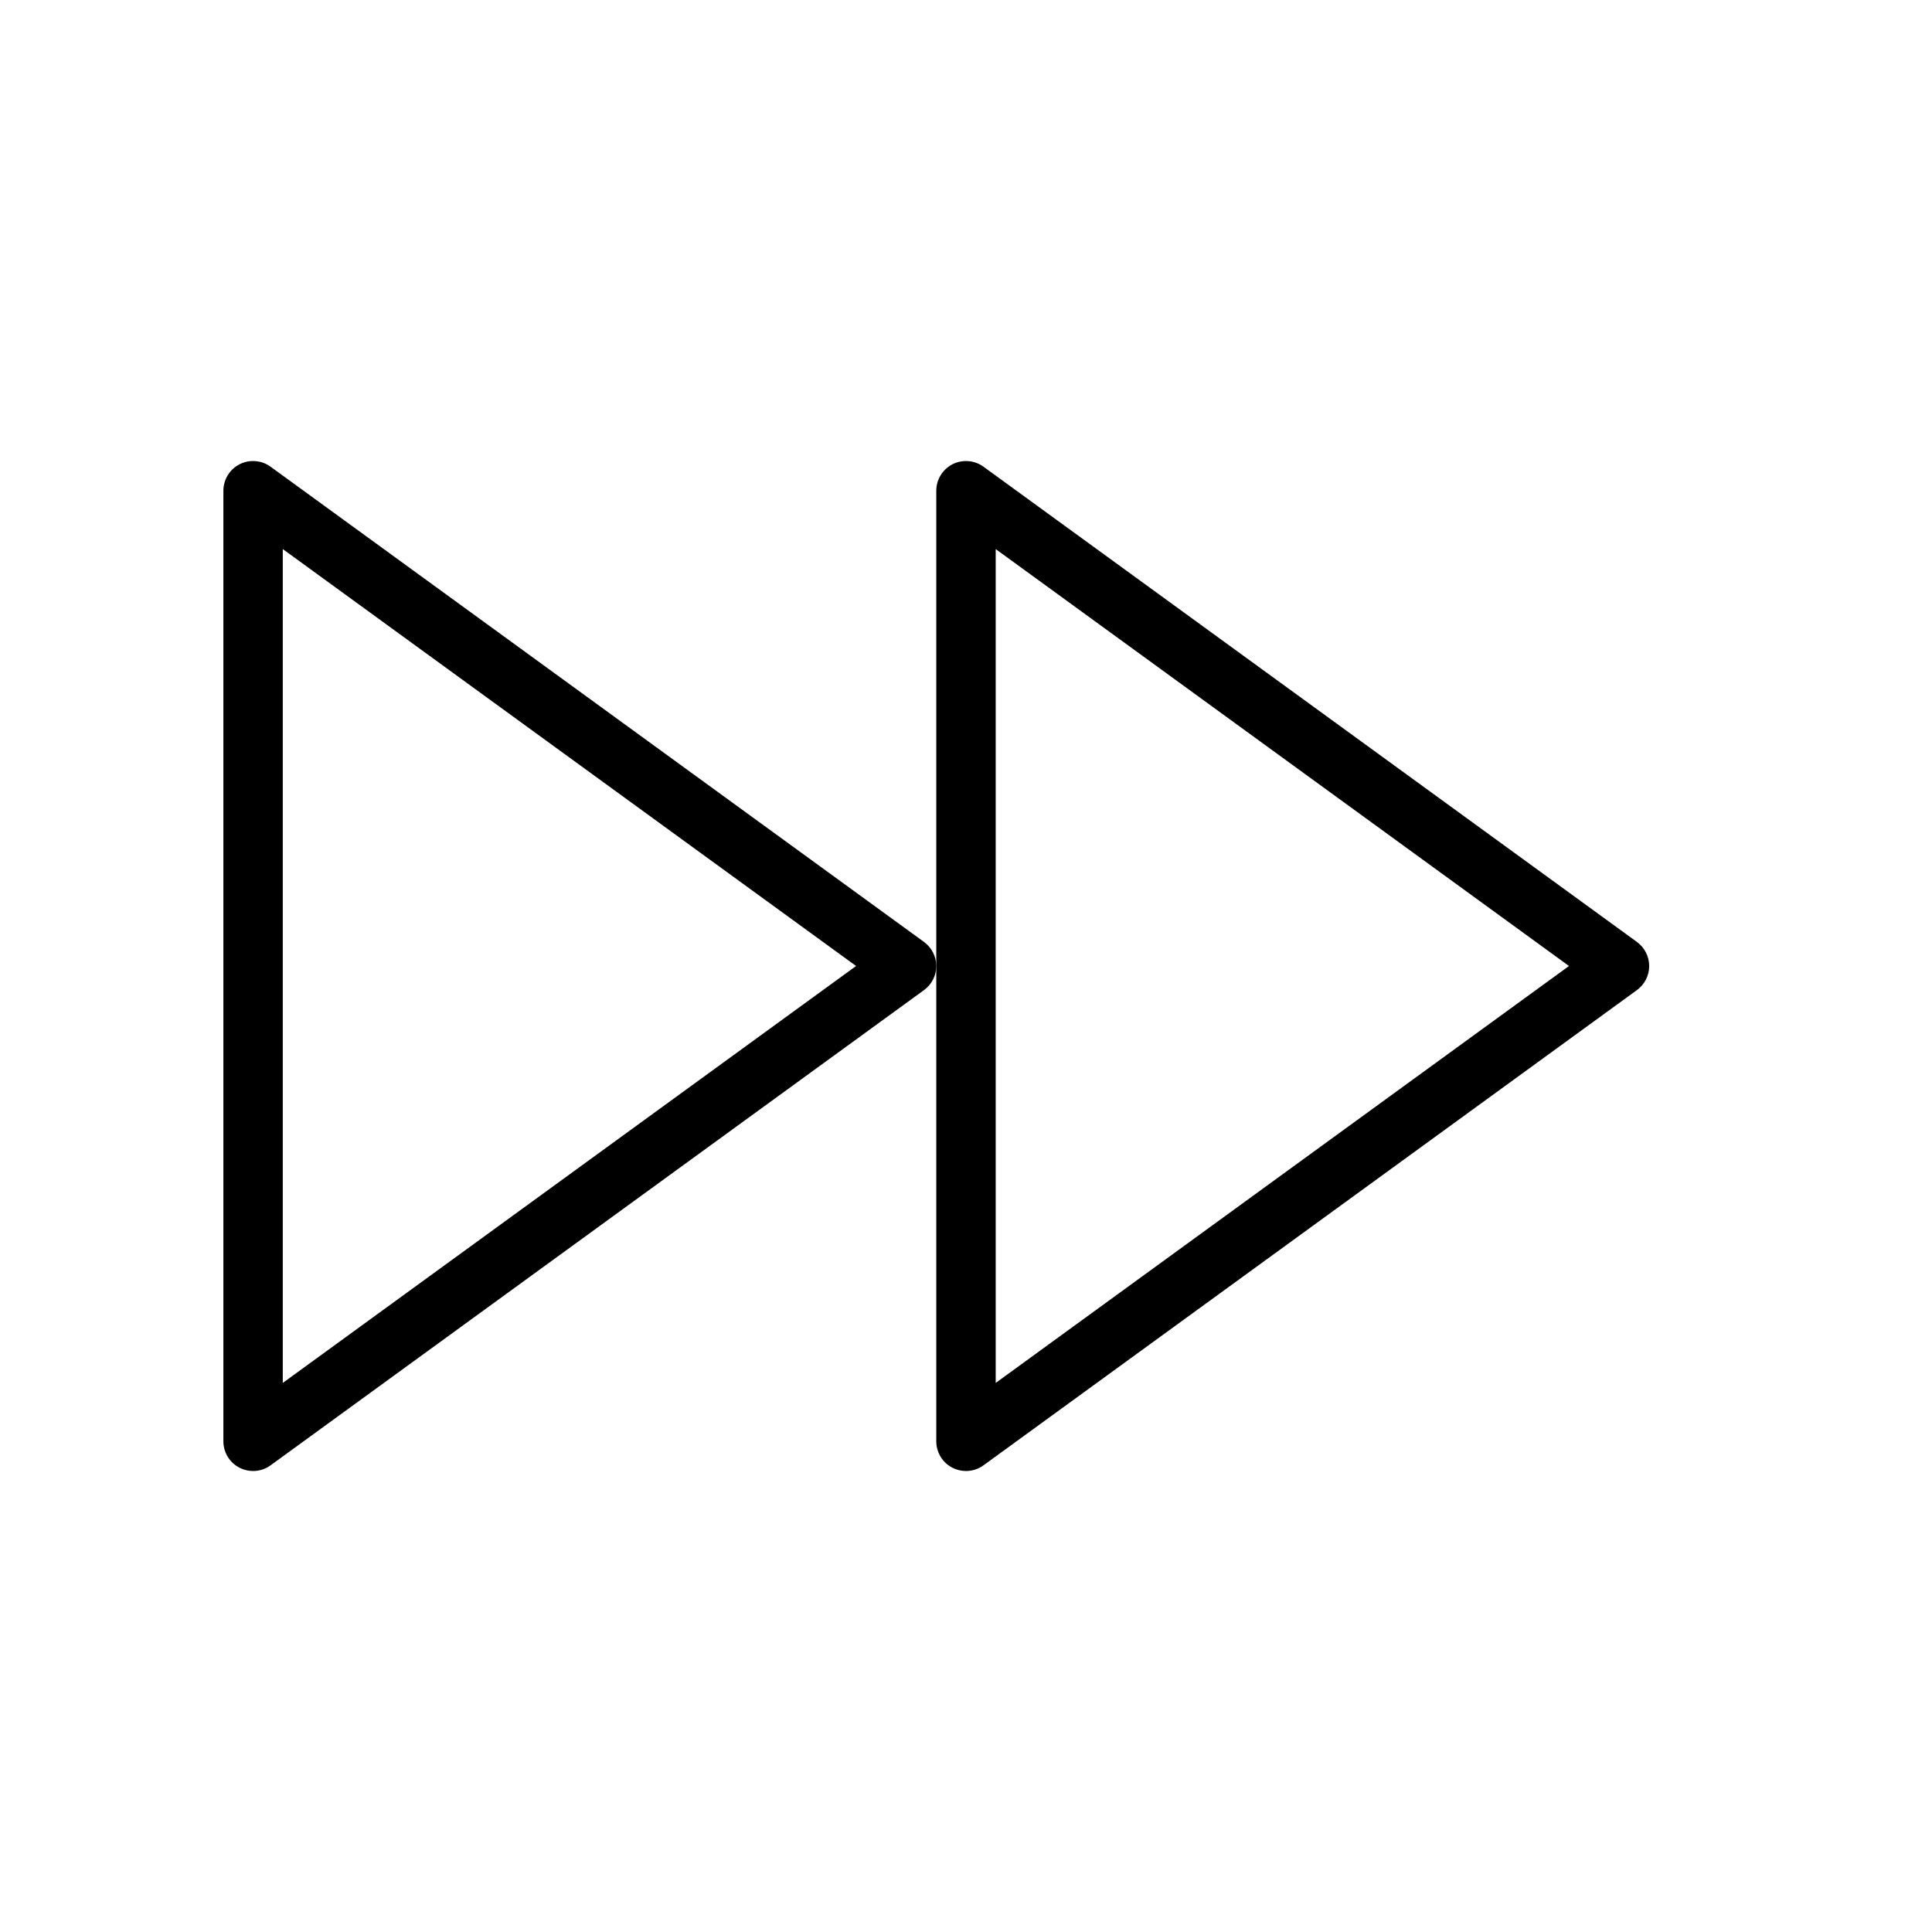
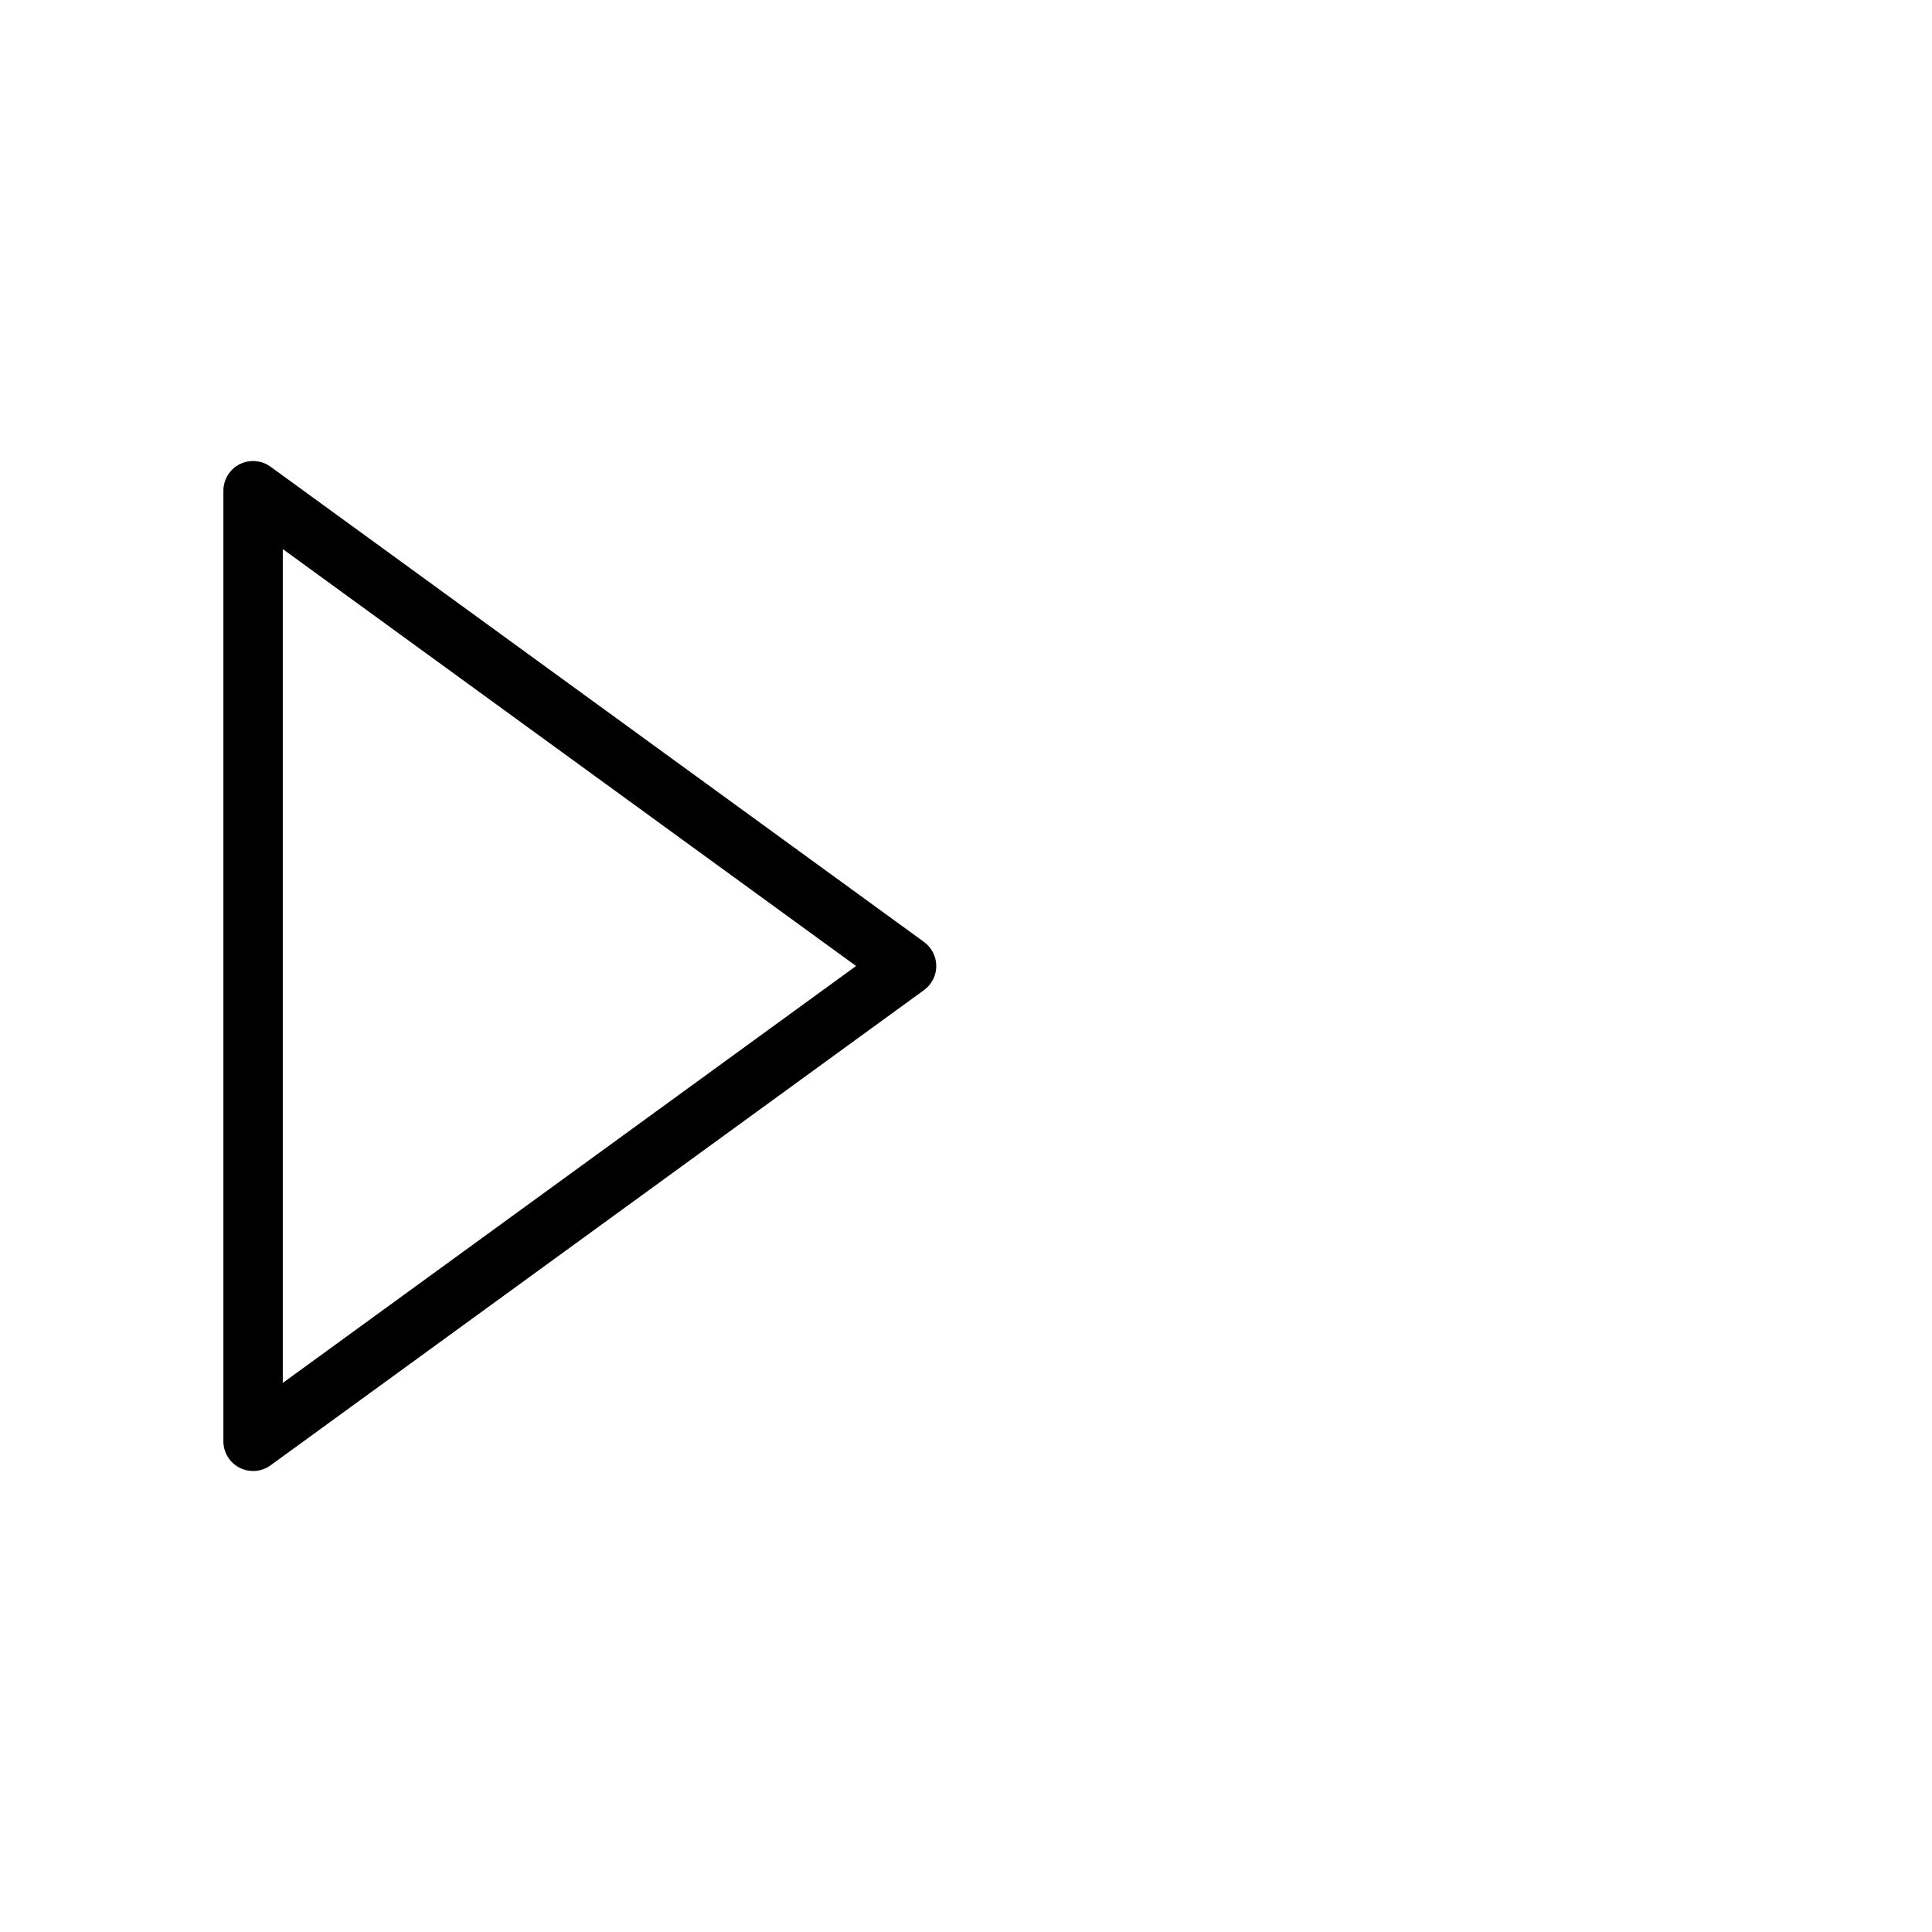
<svg xmlns="http://www.w3.org/2000/svg" fill="#000000" width="800px" height="800px" version="1.1" viewBox="144 144 512 512">
  <g>
-     <path d="m577.81 393.63-173.18-125.95c-2.394-1.738-5.566-1.984-8.203-0.652-2.637 1.355-4.301 4.062-4.301 7.023v251.91c0 2.961 1.66 5.676 4.297 7.016 1.129 0.57 2.356 0.855 3.578 0.855 1.637 0 3.258-0.504 4.629-1.504l173.18-125.95c2.039-1.48 3.242-3.852 3.242-6.367 0-2.519-1.203-4.891-3.242-6.371zm-169.94 116.86v-220.98l151.93 110.49z" />
    <path d="m388.88 393.63-173.18-125.95c-2.394-1.738-5.566-1.984-8.203-0.652-2.637 1.355-4.297 4.062-4.297 7.023v251.91c0 2.961 1.66 5.676 4.297 7.016 1.125 0.57 2.356 0.855 3.574 0.855 1.637 0 3.258-0.504 4.629-1.504l173.18-125.95c2.039-1.48 3.242-3.852 3.242-6.367 0-2.519-1.203-4.891-3.242-6.371zm-169.94 116.86v-220.98l151.93 110.49z" />
  </g>
</svg>